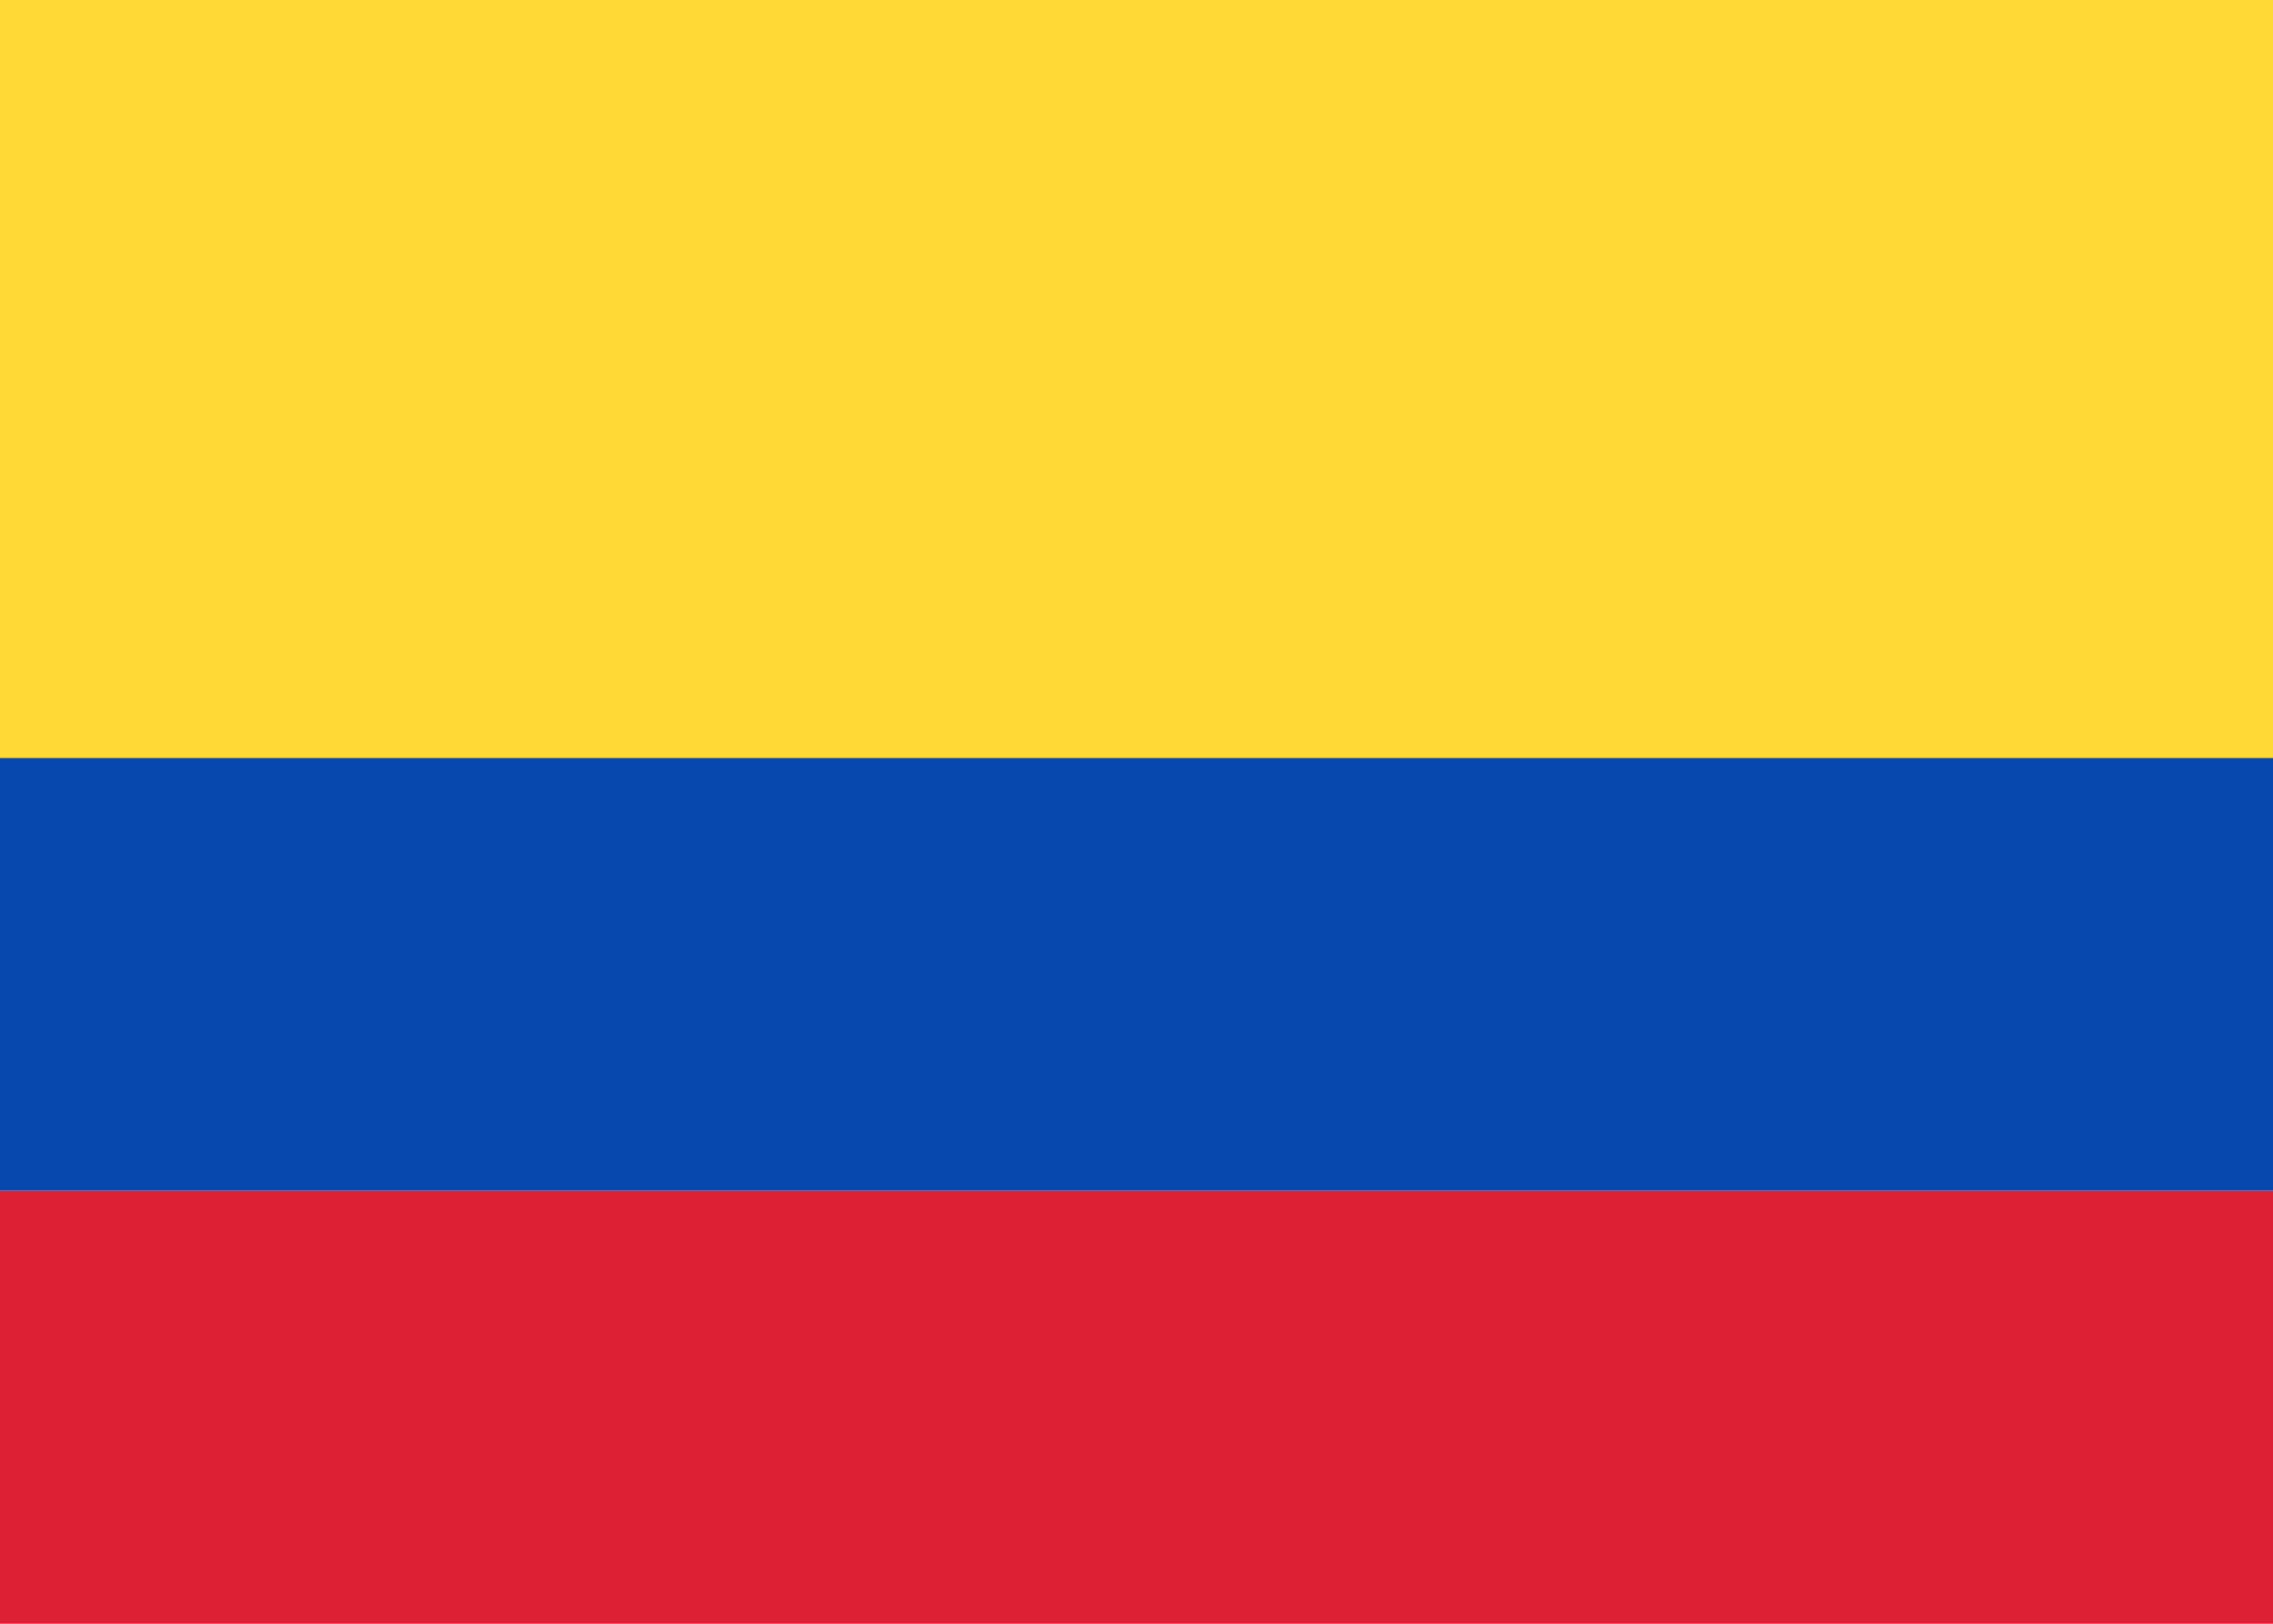
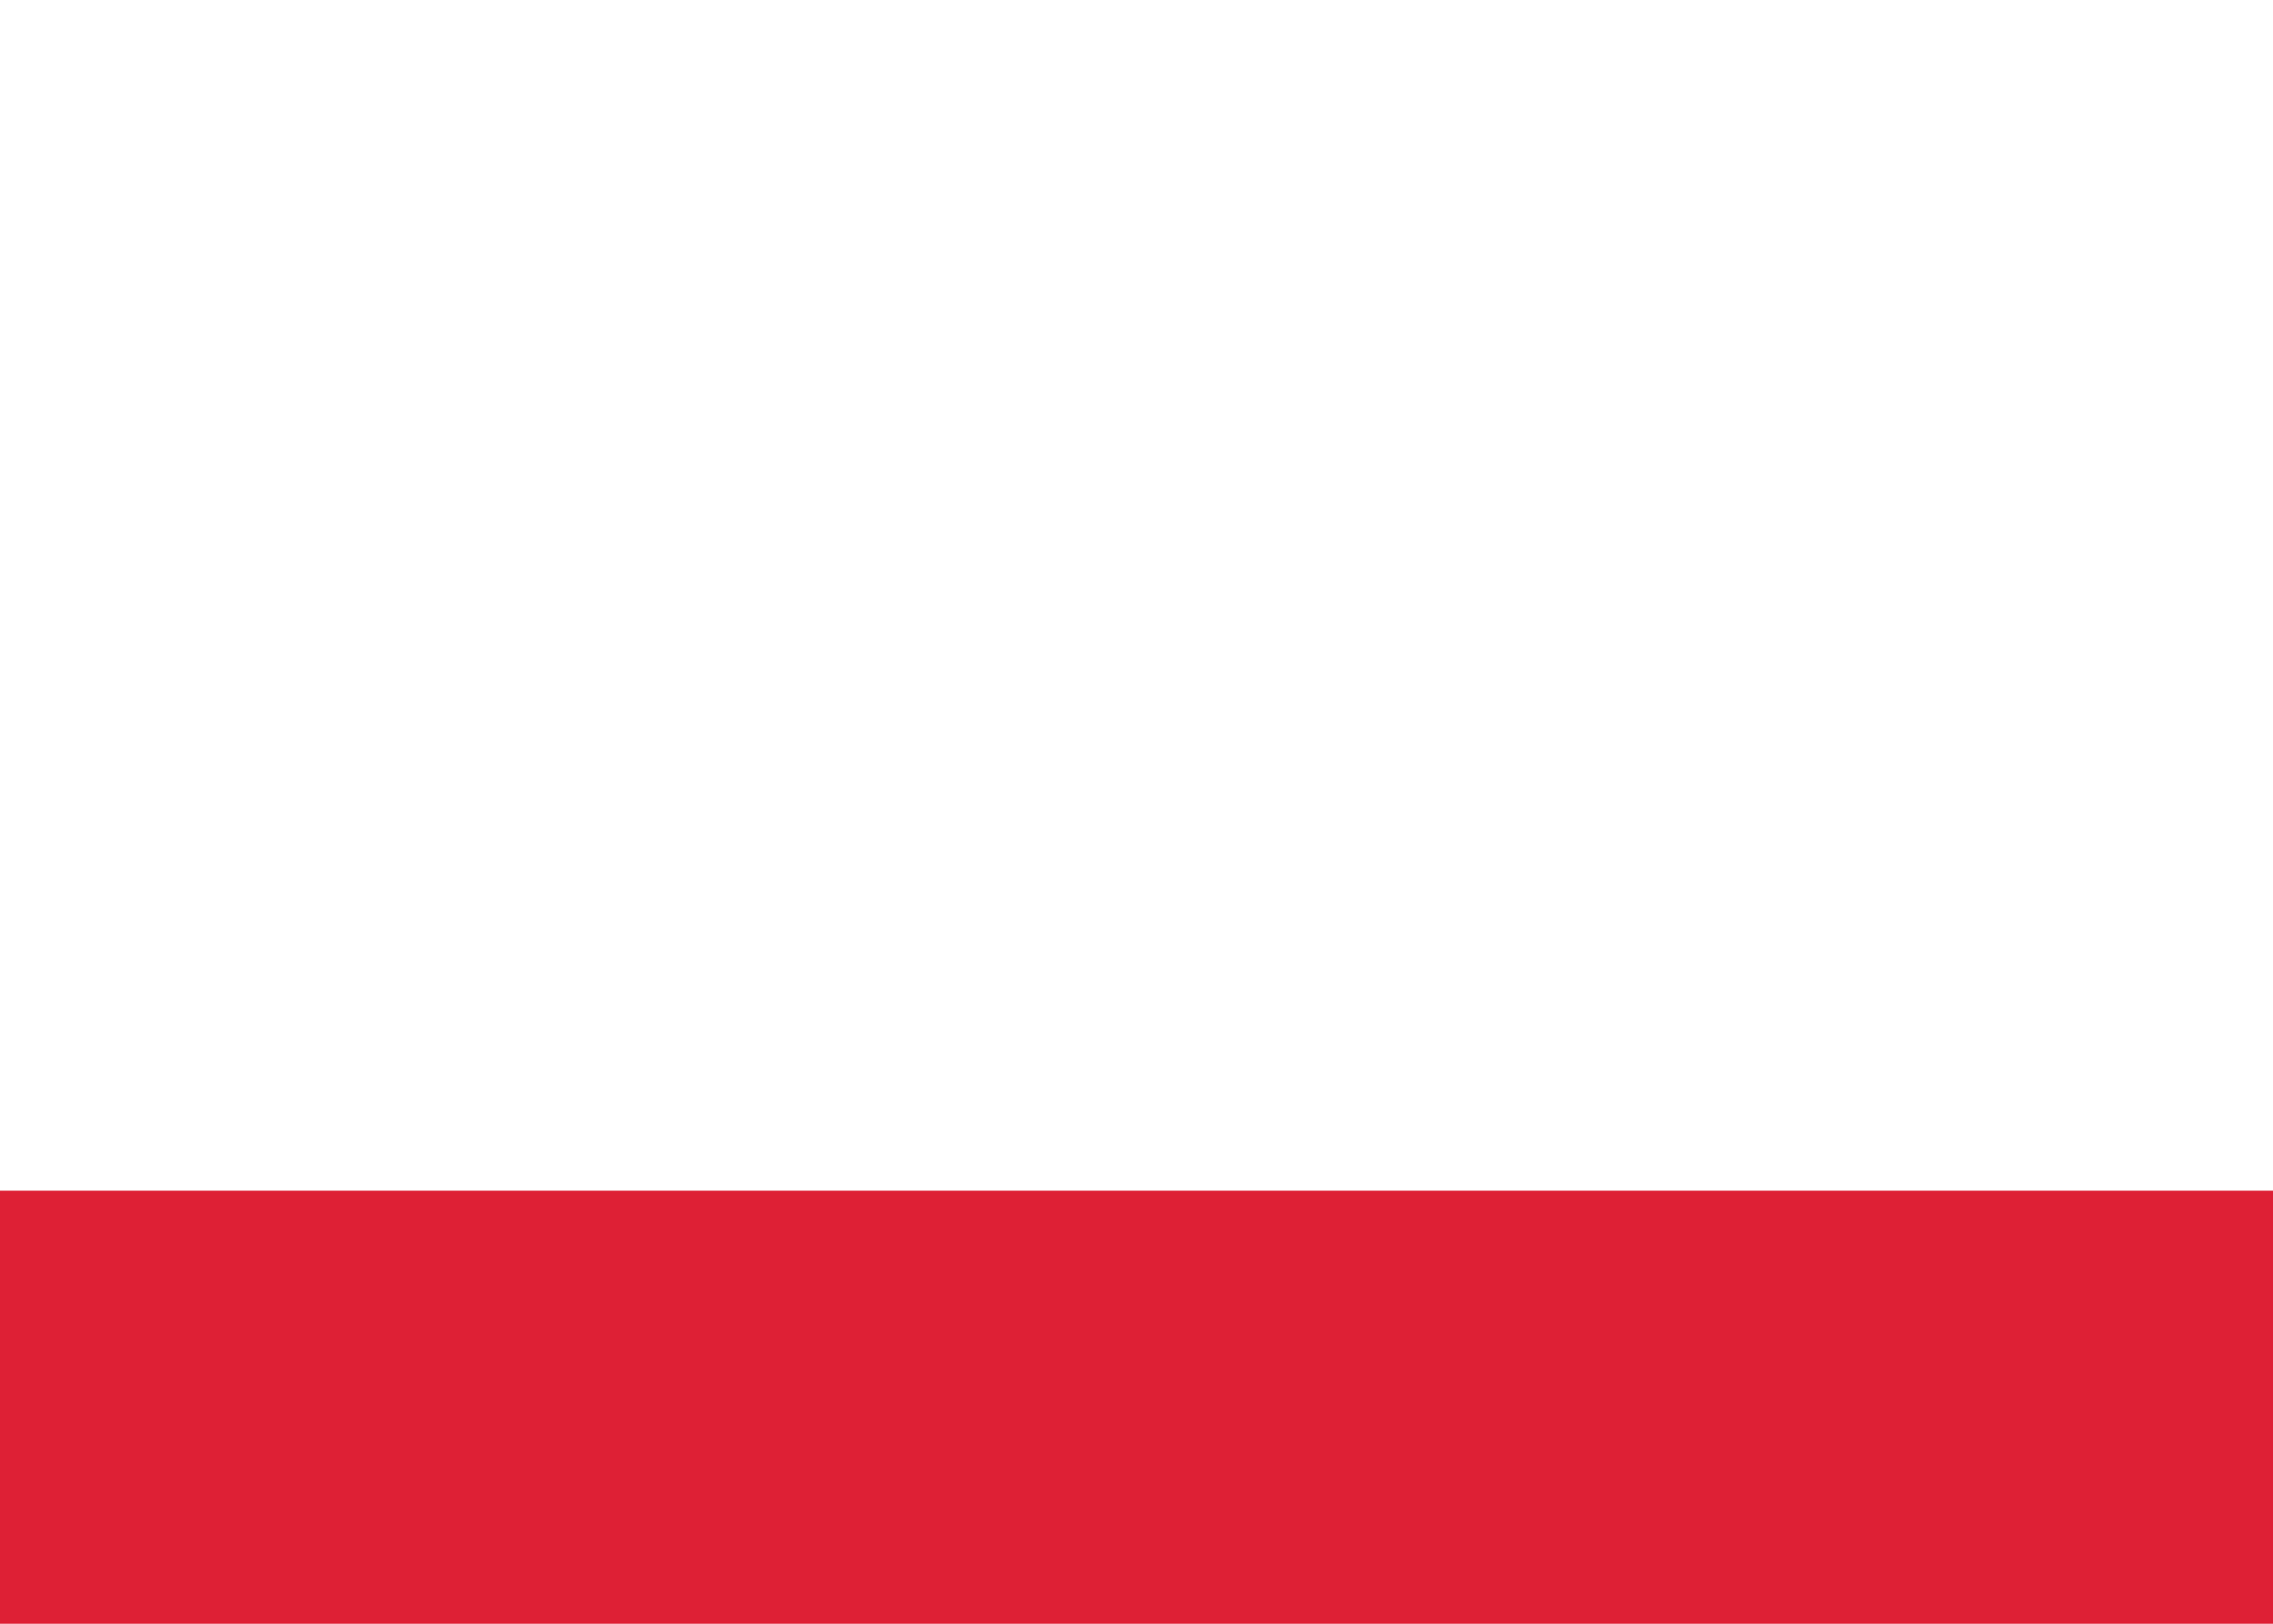
<svg xmlns="http://www.w3.org/2000/svg" width="28" height="20" viewBox="0 0 28 20" fill="none">
-   <rect width="28" height="20" fill="white" />
  <g>
    <g>
-       <path fill-rule="evenodd" clip-rule="evenodd" d="M0 14.667H28V9.334H0V14.667Z" fill="#0748AE" />
-     </g>
+       </g>
    <g>
      <path fill-rule="evenodd" clip-rule="evenodd" d="M0 20H28V14.666H0V20Z" fill="#DE2035" />
    </g>
-     <path fill-rule="evenodd" clip-rule="evenodd" d="M0 9.333H28V0H0V9.333Z" fill="#FFD935" />
  </g>
  <defs>
    
    
  </defs>
</svg>